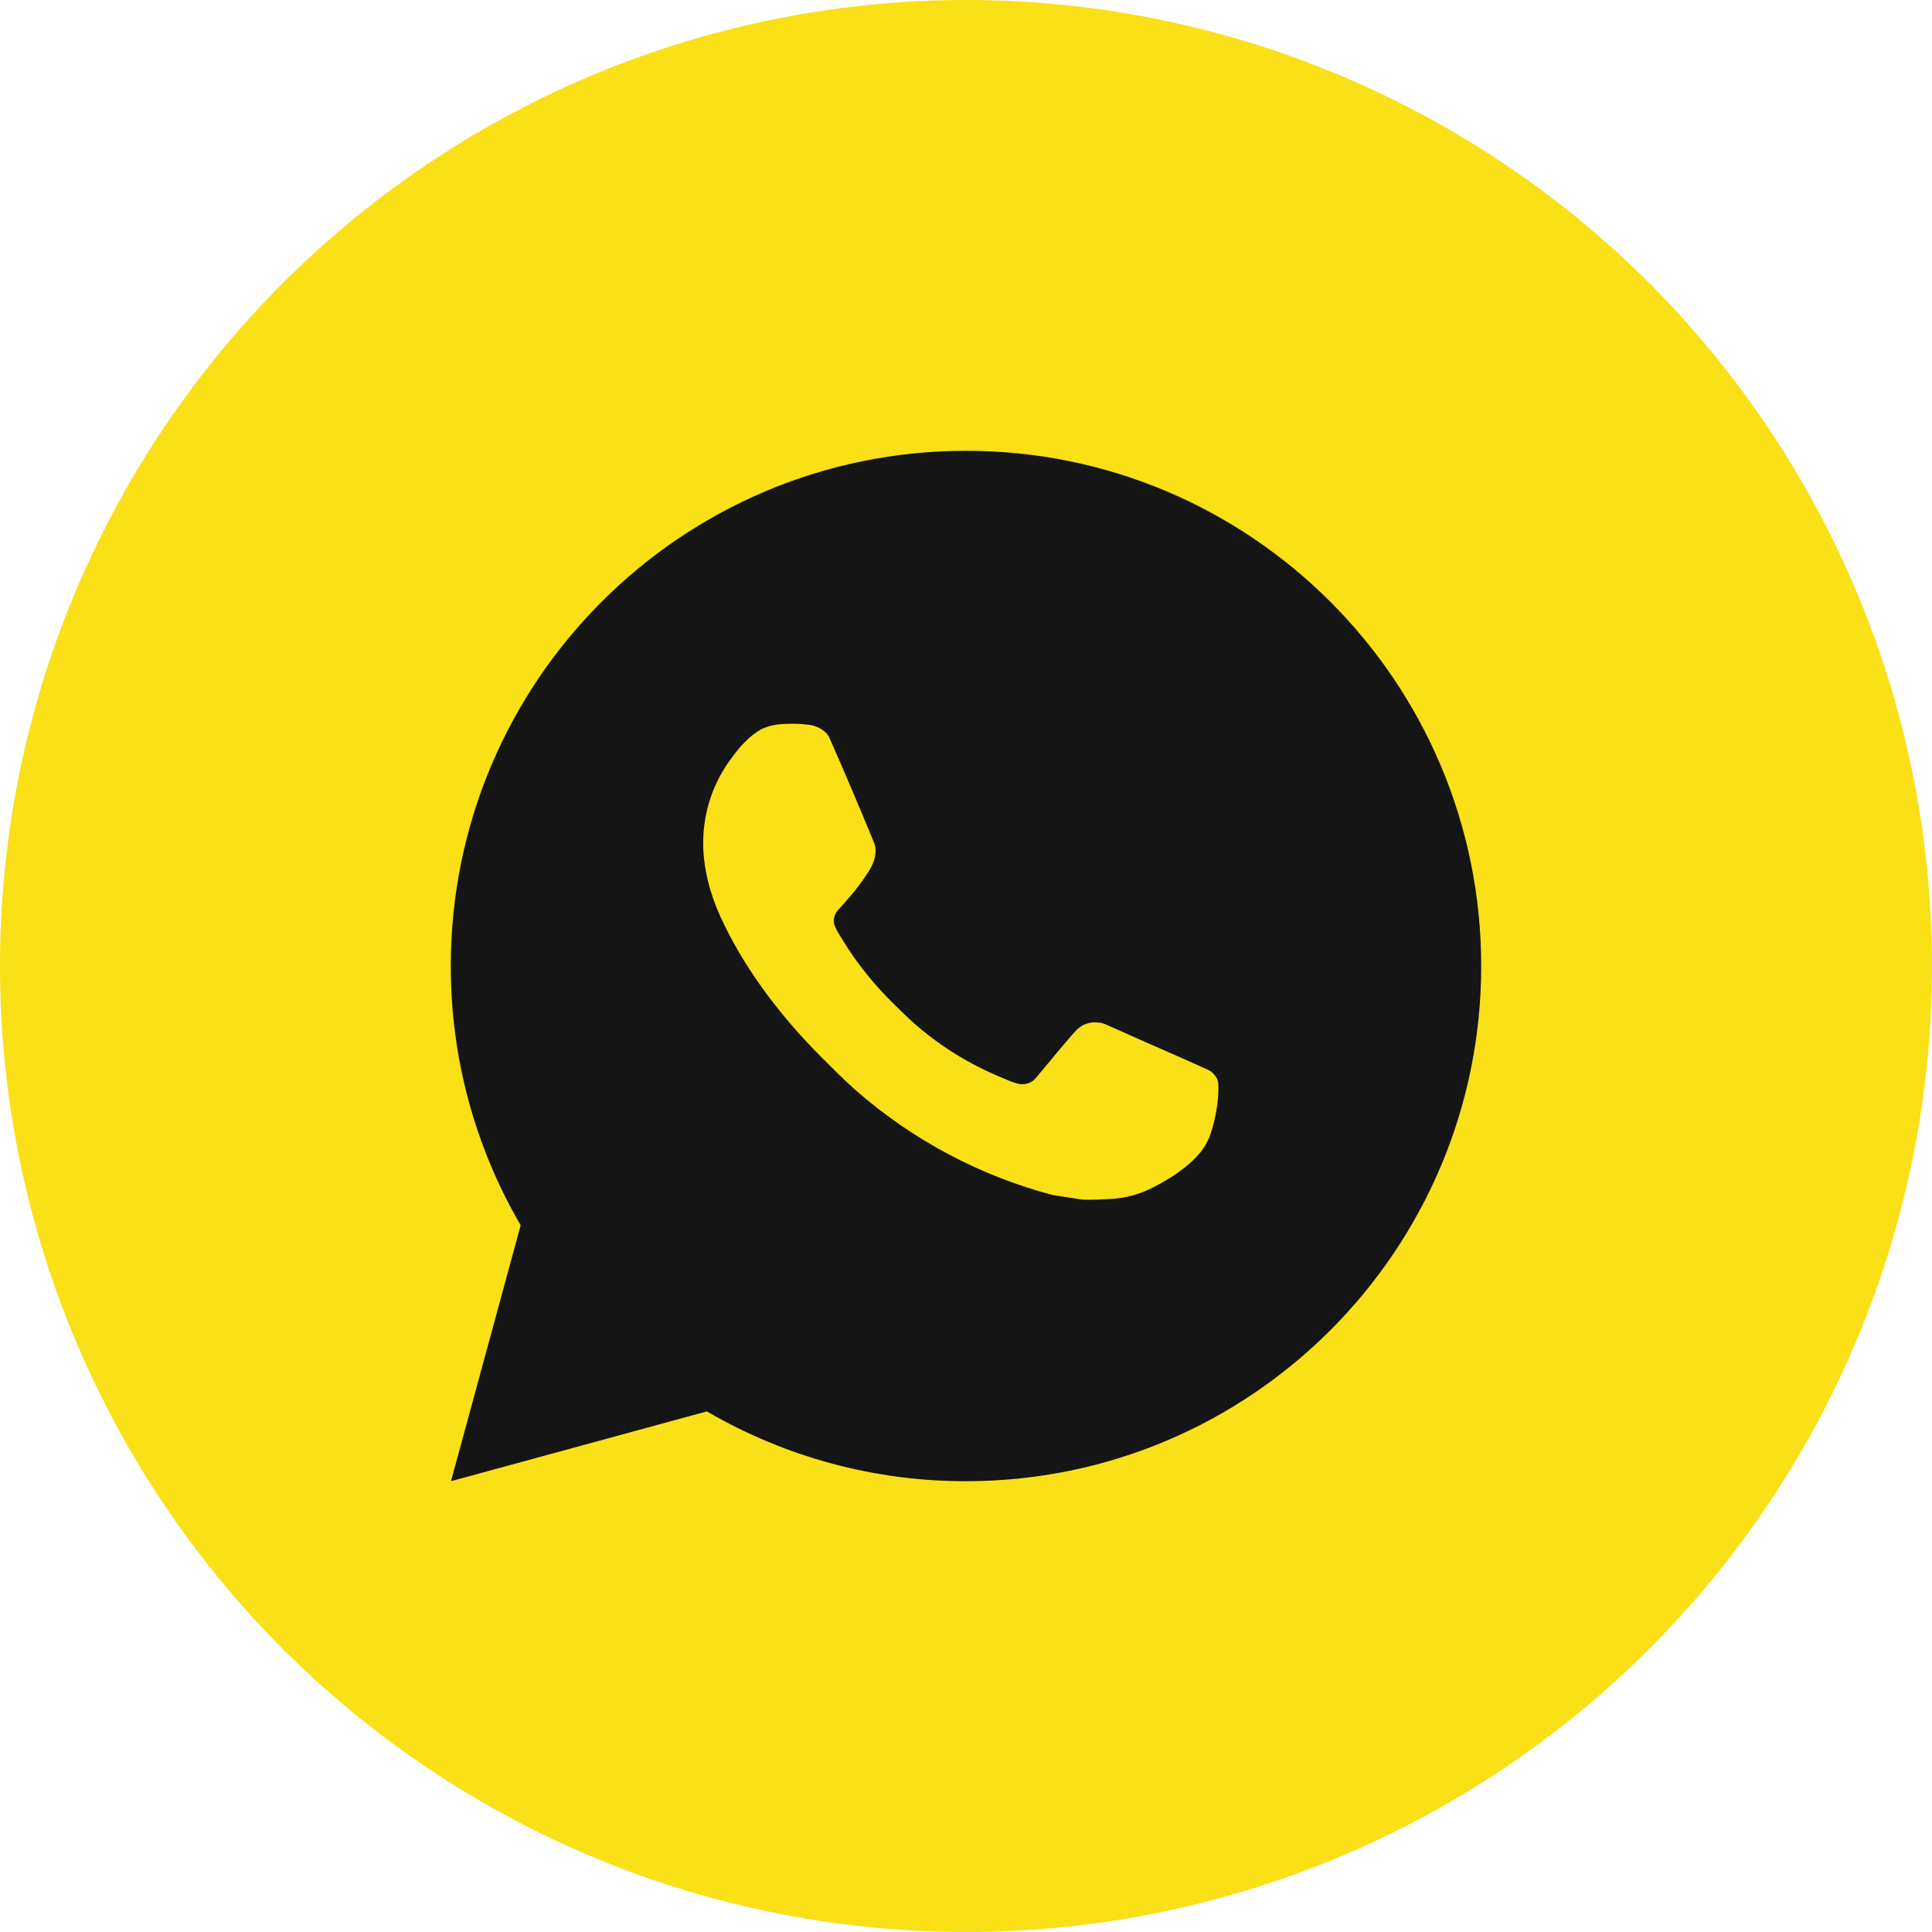
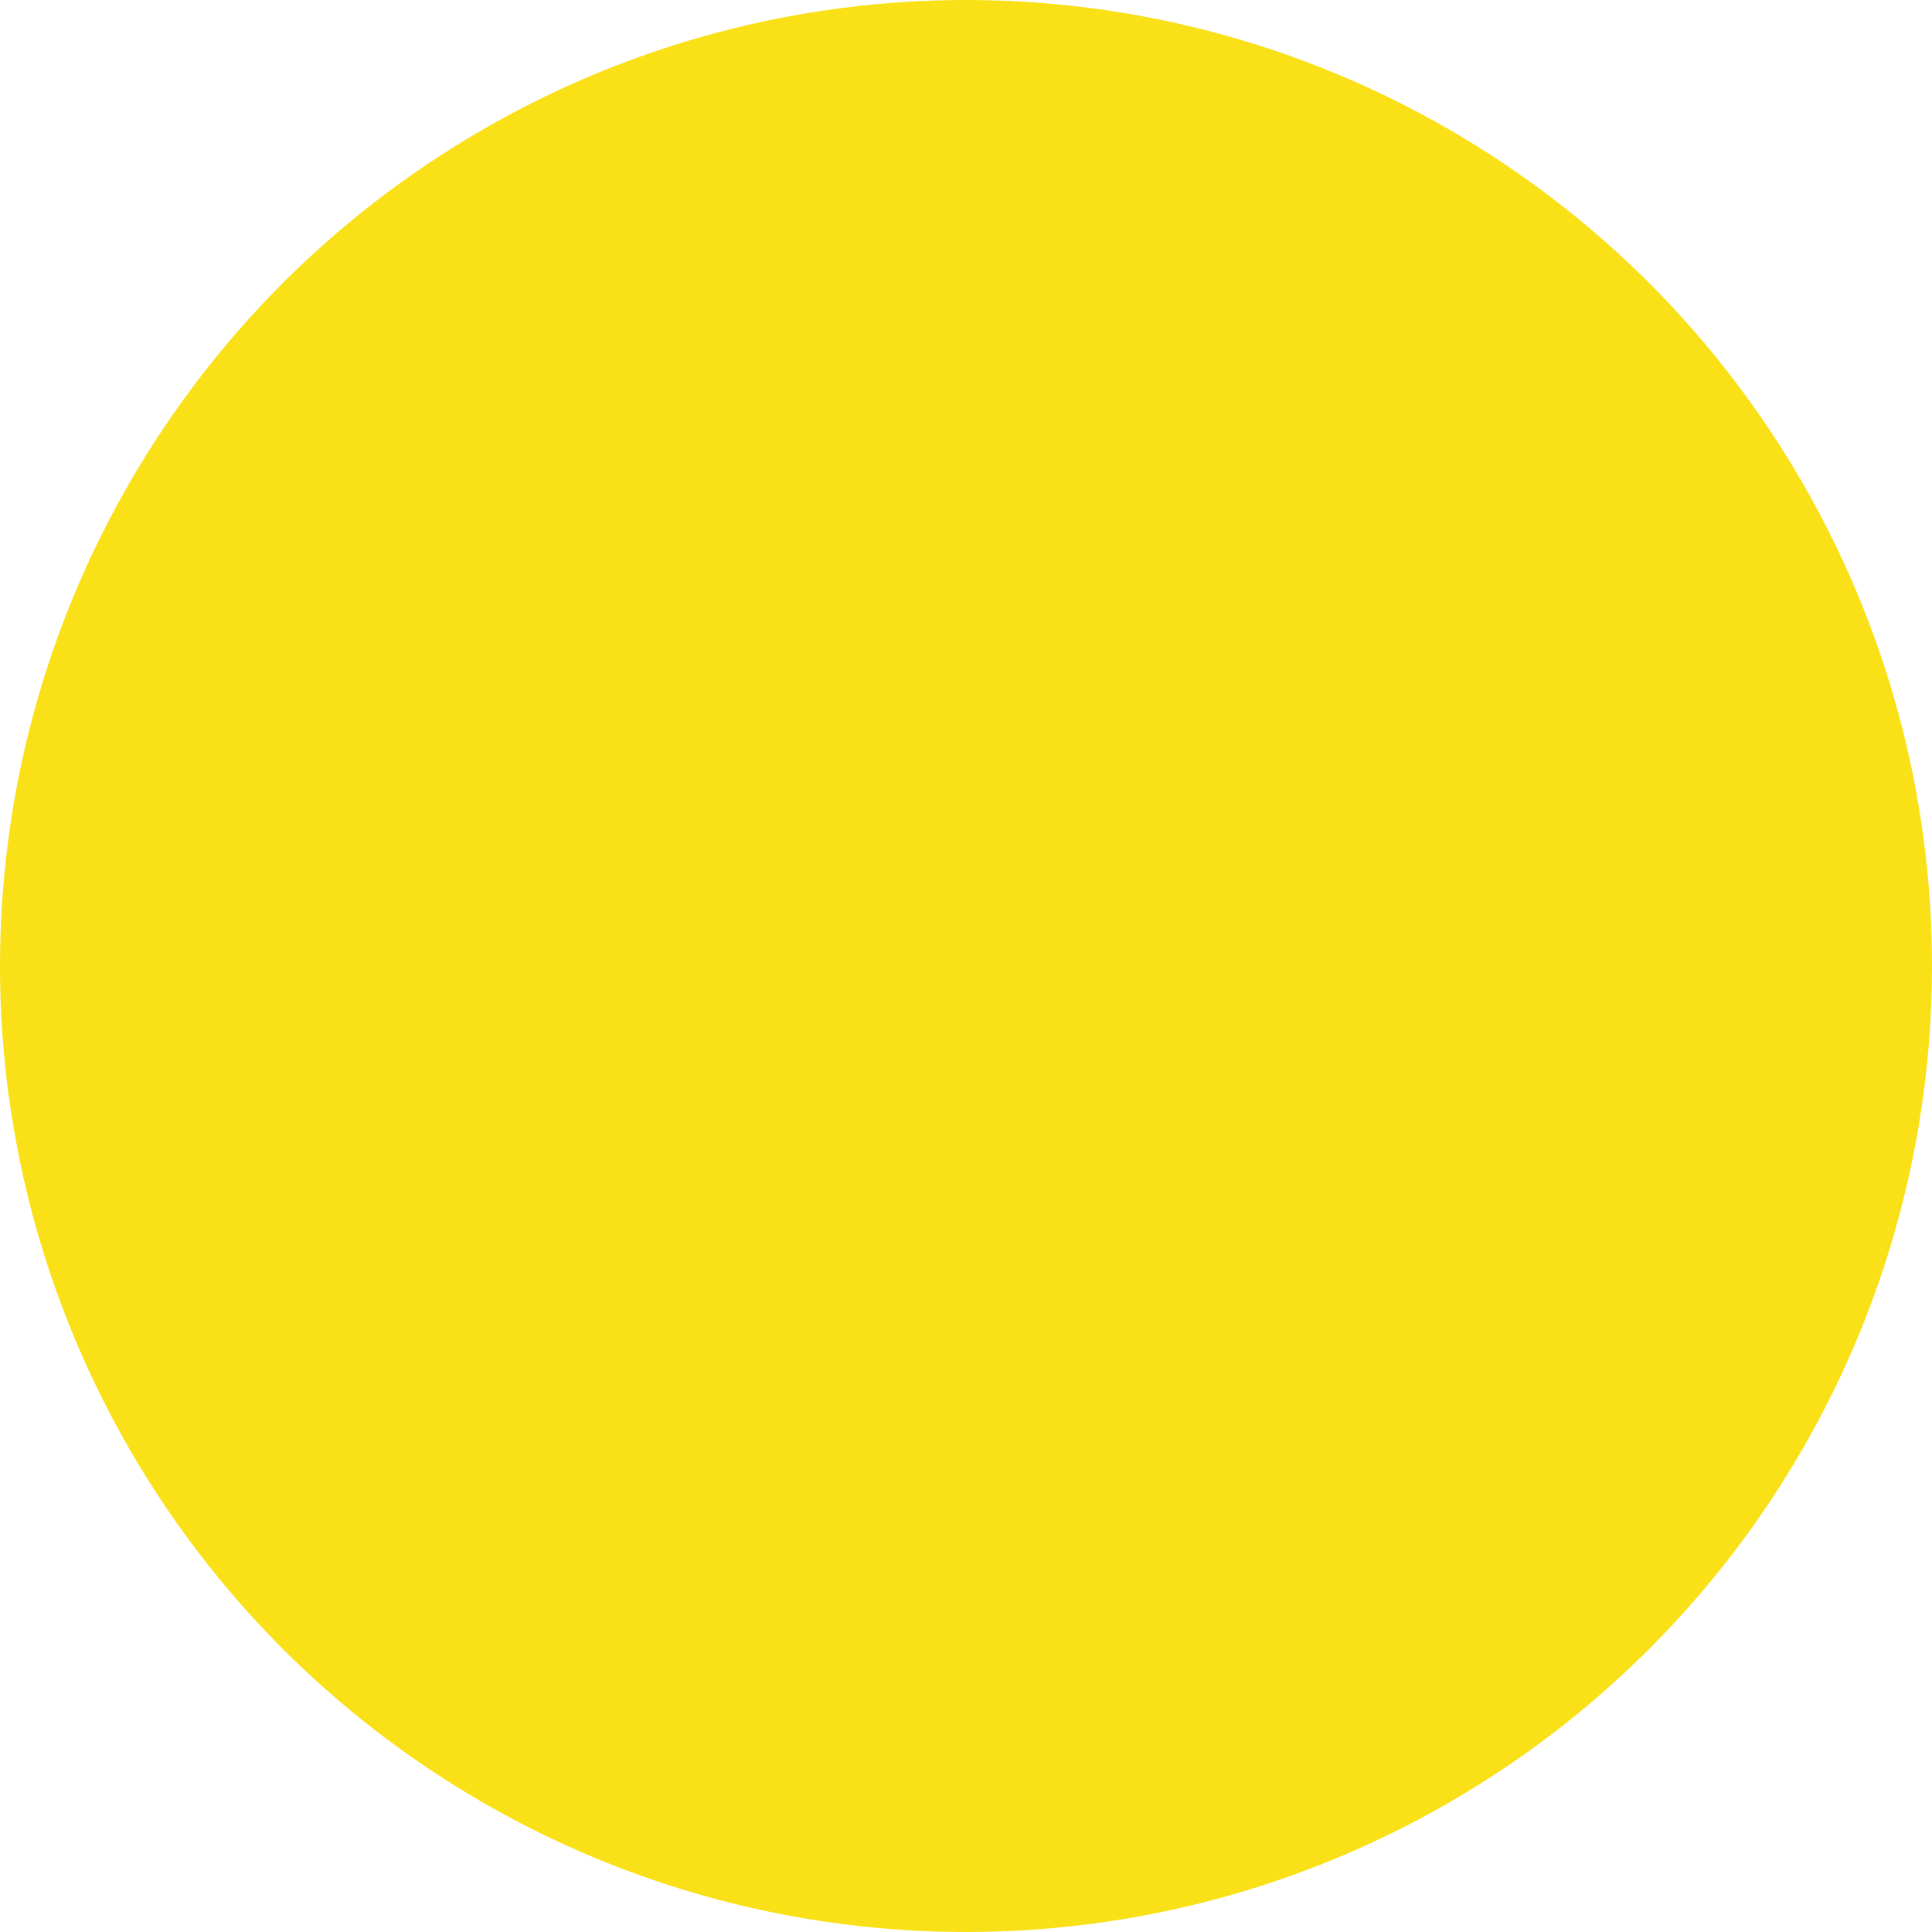
<svg xmlns="http://www.w3.org/2000/svg" width="30" height="30" viewBox="0 0 30 30" fill="none">
  <circle cx="15" cy="15" r="15" fill="#F9E017" />
-   <path d="M15 7C19.418 7 23 10.582 23 15C23 19.418 19.418 23 15 23C13.586 23.002 12.197 22.628 10.976 21.916L7.003 23L8.085 19.026C7.372 17.804 6.998 16.414 7 15C7 10.582 10.582 7 15 7ZM12.274 11.24L12.114 11.246C12.01 11.254 11.909 11.281 11.816 11.326C11.729 11.376 11.65 11.437 11.581 11.509C11.485 11.599 11.43 11.678 11.372 11.754C11.076 12.138 10.917 12.611 10.919 13.096C10.921 13.488 11.023 13.87 11.183 14.226C11.51 14.948 12.049 15.712 12.759 16.42C12.93 16.59 13.098 16.762 13.279 16.921C14.162 17.698 15.214 18.258 16.351 18.558L16.806 18.627C16.954 18.635 17.102 18.624 17.25 18.617C17.483 18.605 17.711 18.541 17.917 18.432C18.021 18.378 18.124 18.319 18.223 18.256C18.223 18.256 18.257 18.233 18.323 18.184C18.431 18.104 18.498 18.047 18.587 17.954C18.654 17.884 18.71 17.804 18.755 17.712C18.818 17.582 18.88 17.333 18.906 17.126C18.925 16.967 18.919 16.881 18.917 16.827C18.914 16.742 18.842 16.653 18.765 16.615L18.299 16.406C18.299 16.406 17.603 16.103 17.178 15.91C17.133 15.89 17.085 15.879 17.037 15.877C16.982 15.871 16.927 15.877 16.875 15.895C16.822 15.912 16.775 15.941 16.734 15.978C16.73 15.977 16.677 16.022 16.098 16.723C16.065 16.768 16.02 16.802 15.967 16.82C15.915 16.839 15.858 16.841 15.804 16.827C15.752 16.813 15.701 16.796 15.651 16.774C15.552 16.733 15.518 16.717 15.45 16.688C14.99 16.488 14.565 16.217 14.19 15.886C14.089 15.798 13.995 15.702 13.899 15.609C13.585 15.307 13.31 14.966 13.083 14.594L13.036 14.518C13.003 14.467 12.975 14.412 12.954 14.354C12.924 14.237 13.003 14.142 13.003 14.142C13.003 14.142 13.198 13.93 13.288 13.814C13.376 13.702 13.45 13.594 13.498 13.516C13.593 13.364 13.622 13.208 13.573 13.087C13.349 12.54 13.117 11.996 12.878 11.454C12.831 11.347 12.691 11.27 12.564 11.255C12.521 11.25 12.478 11.246 12.434 11.242C12.327 11.236 12.219 11.237 12.112 11.246L12.274 11.24Z" fill="#151515" />
</svg>